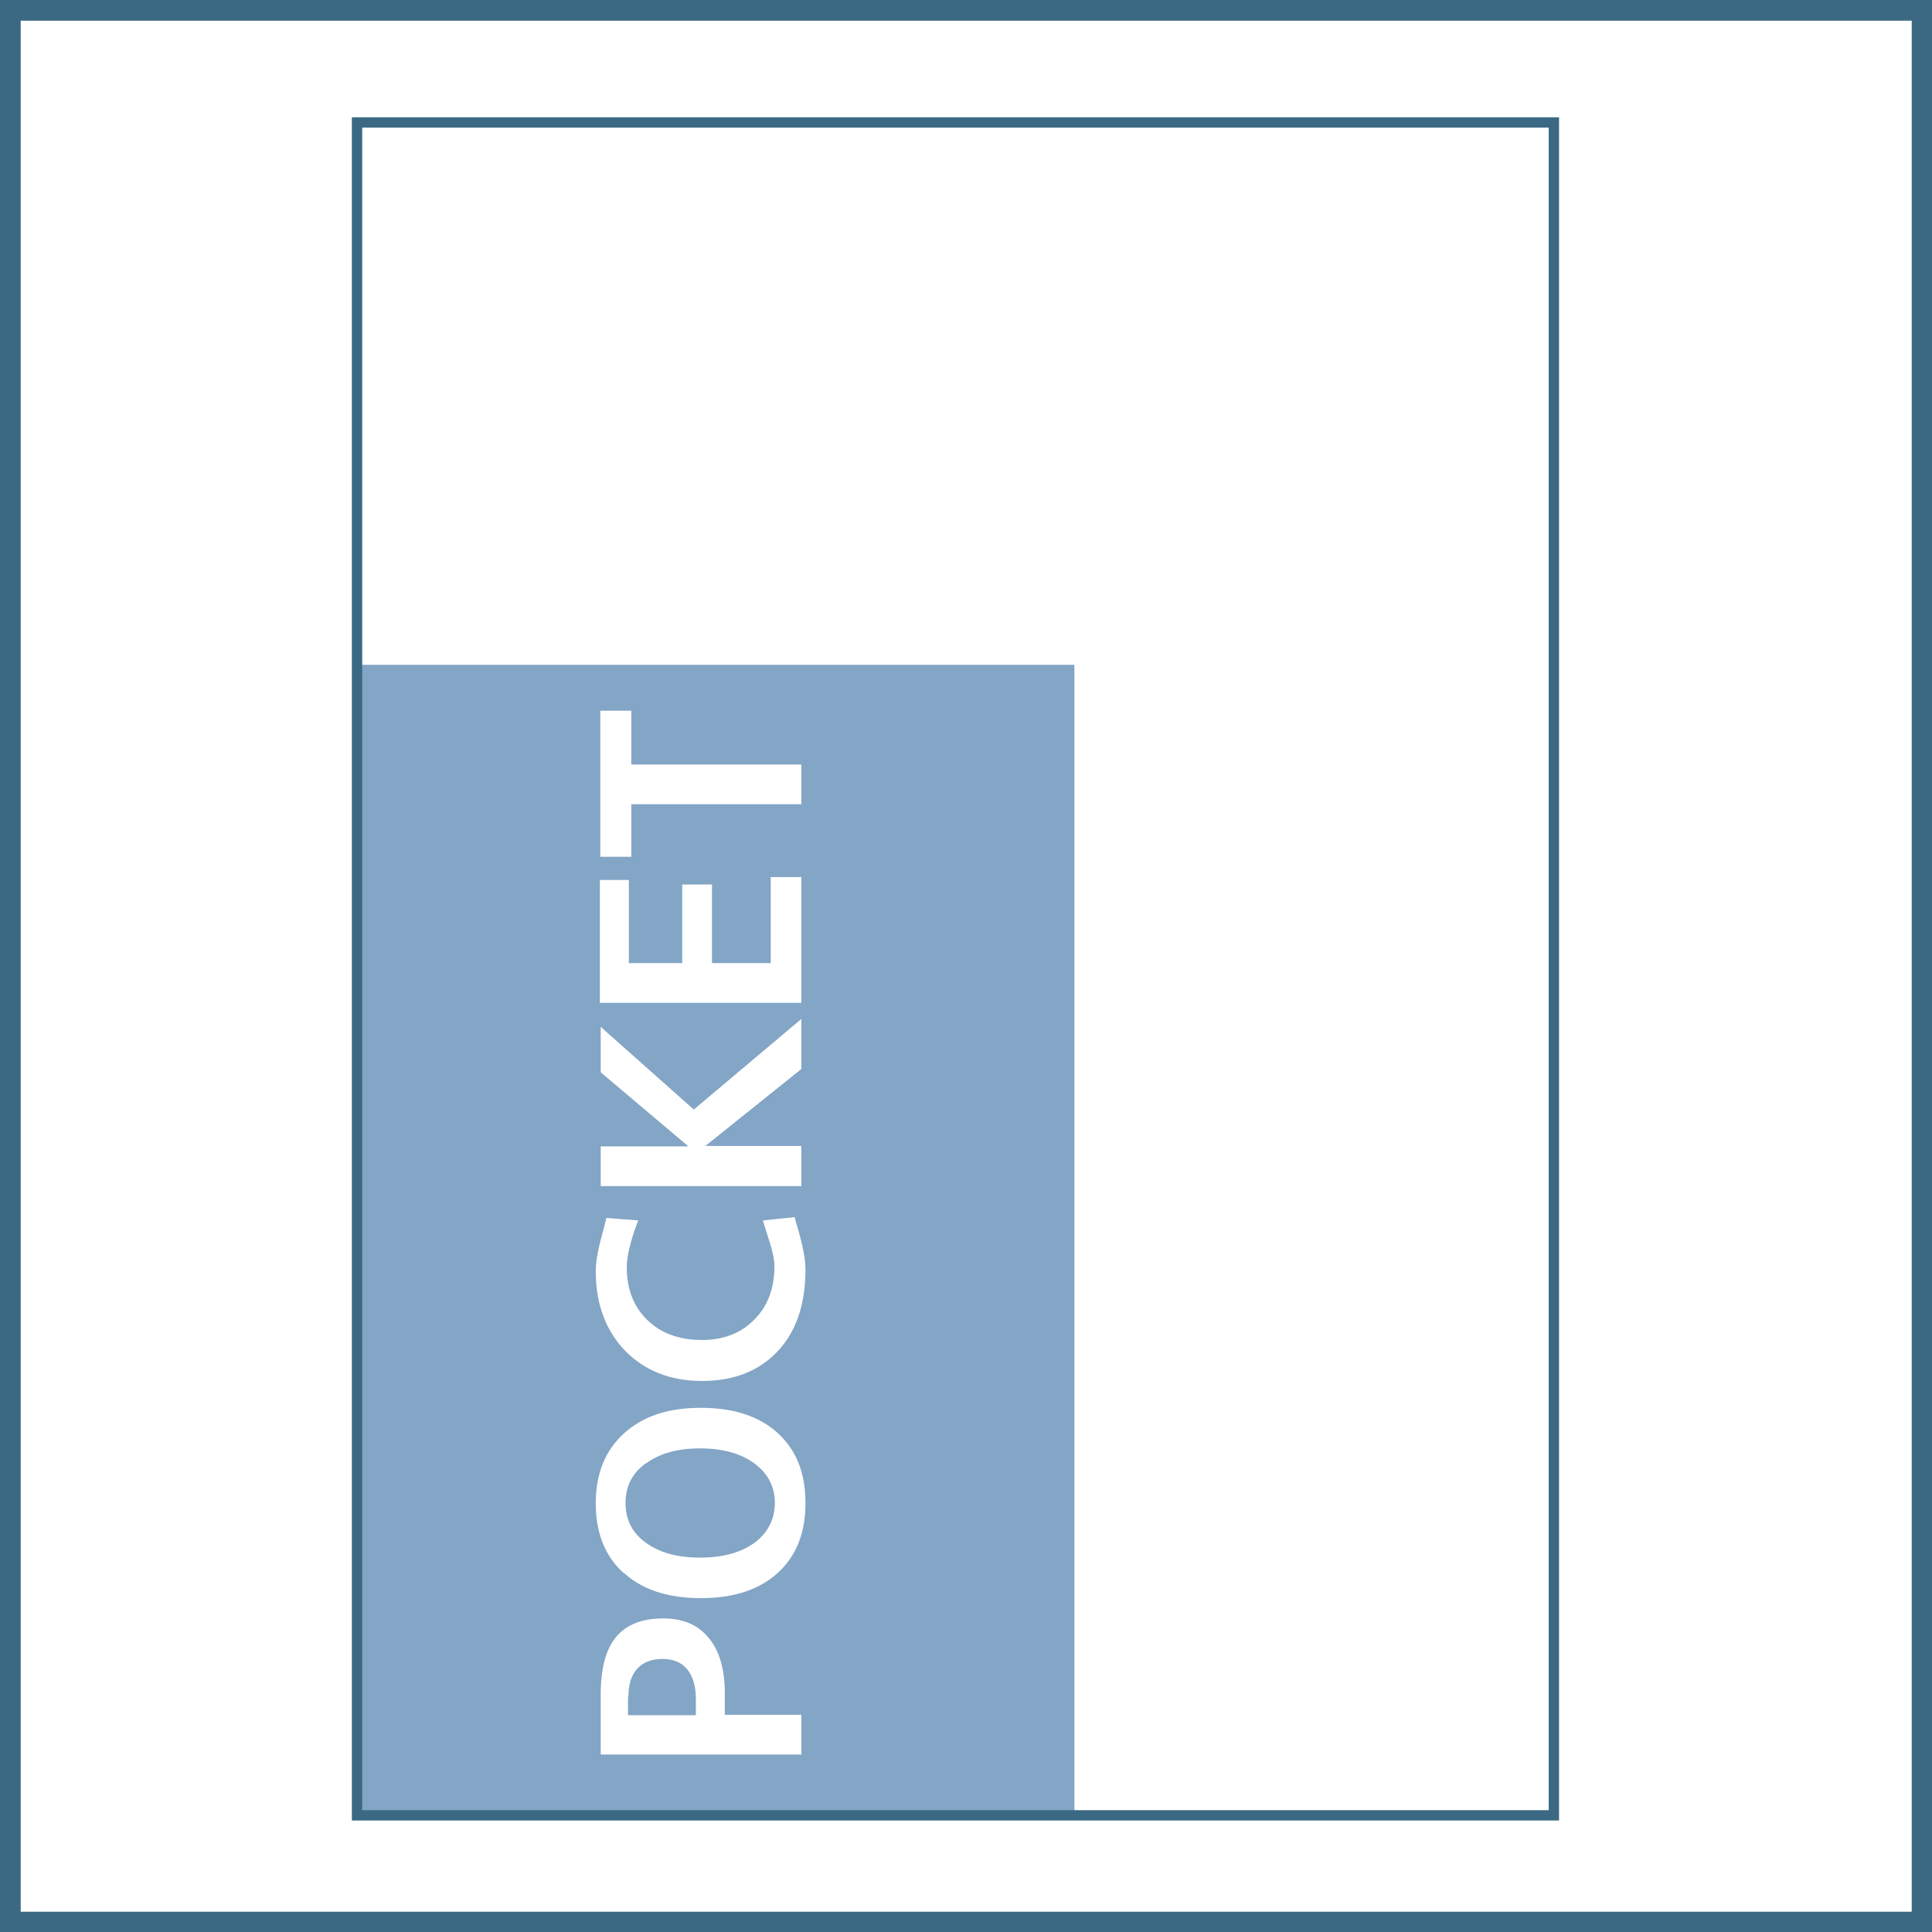
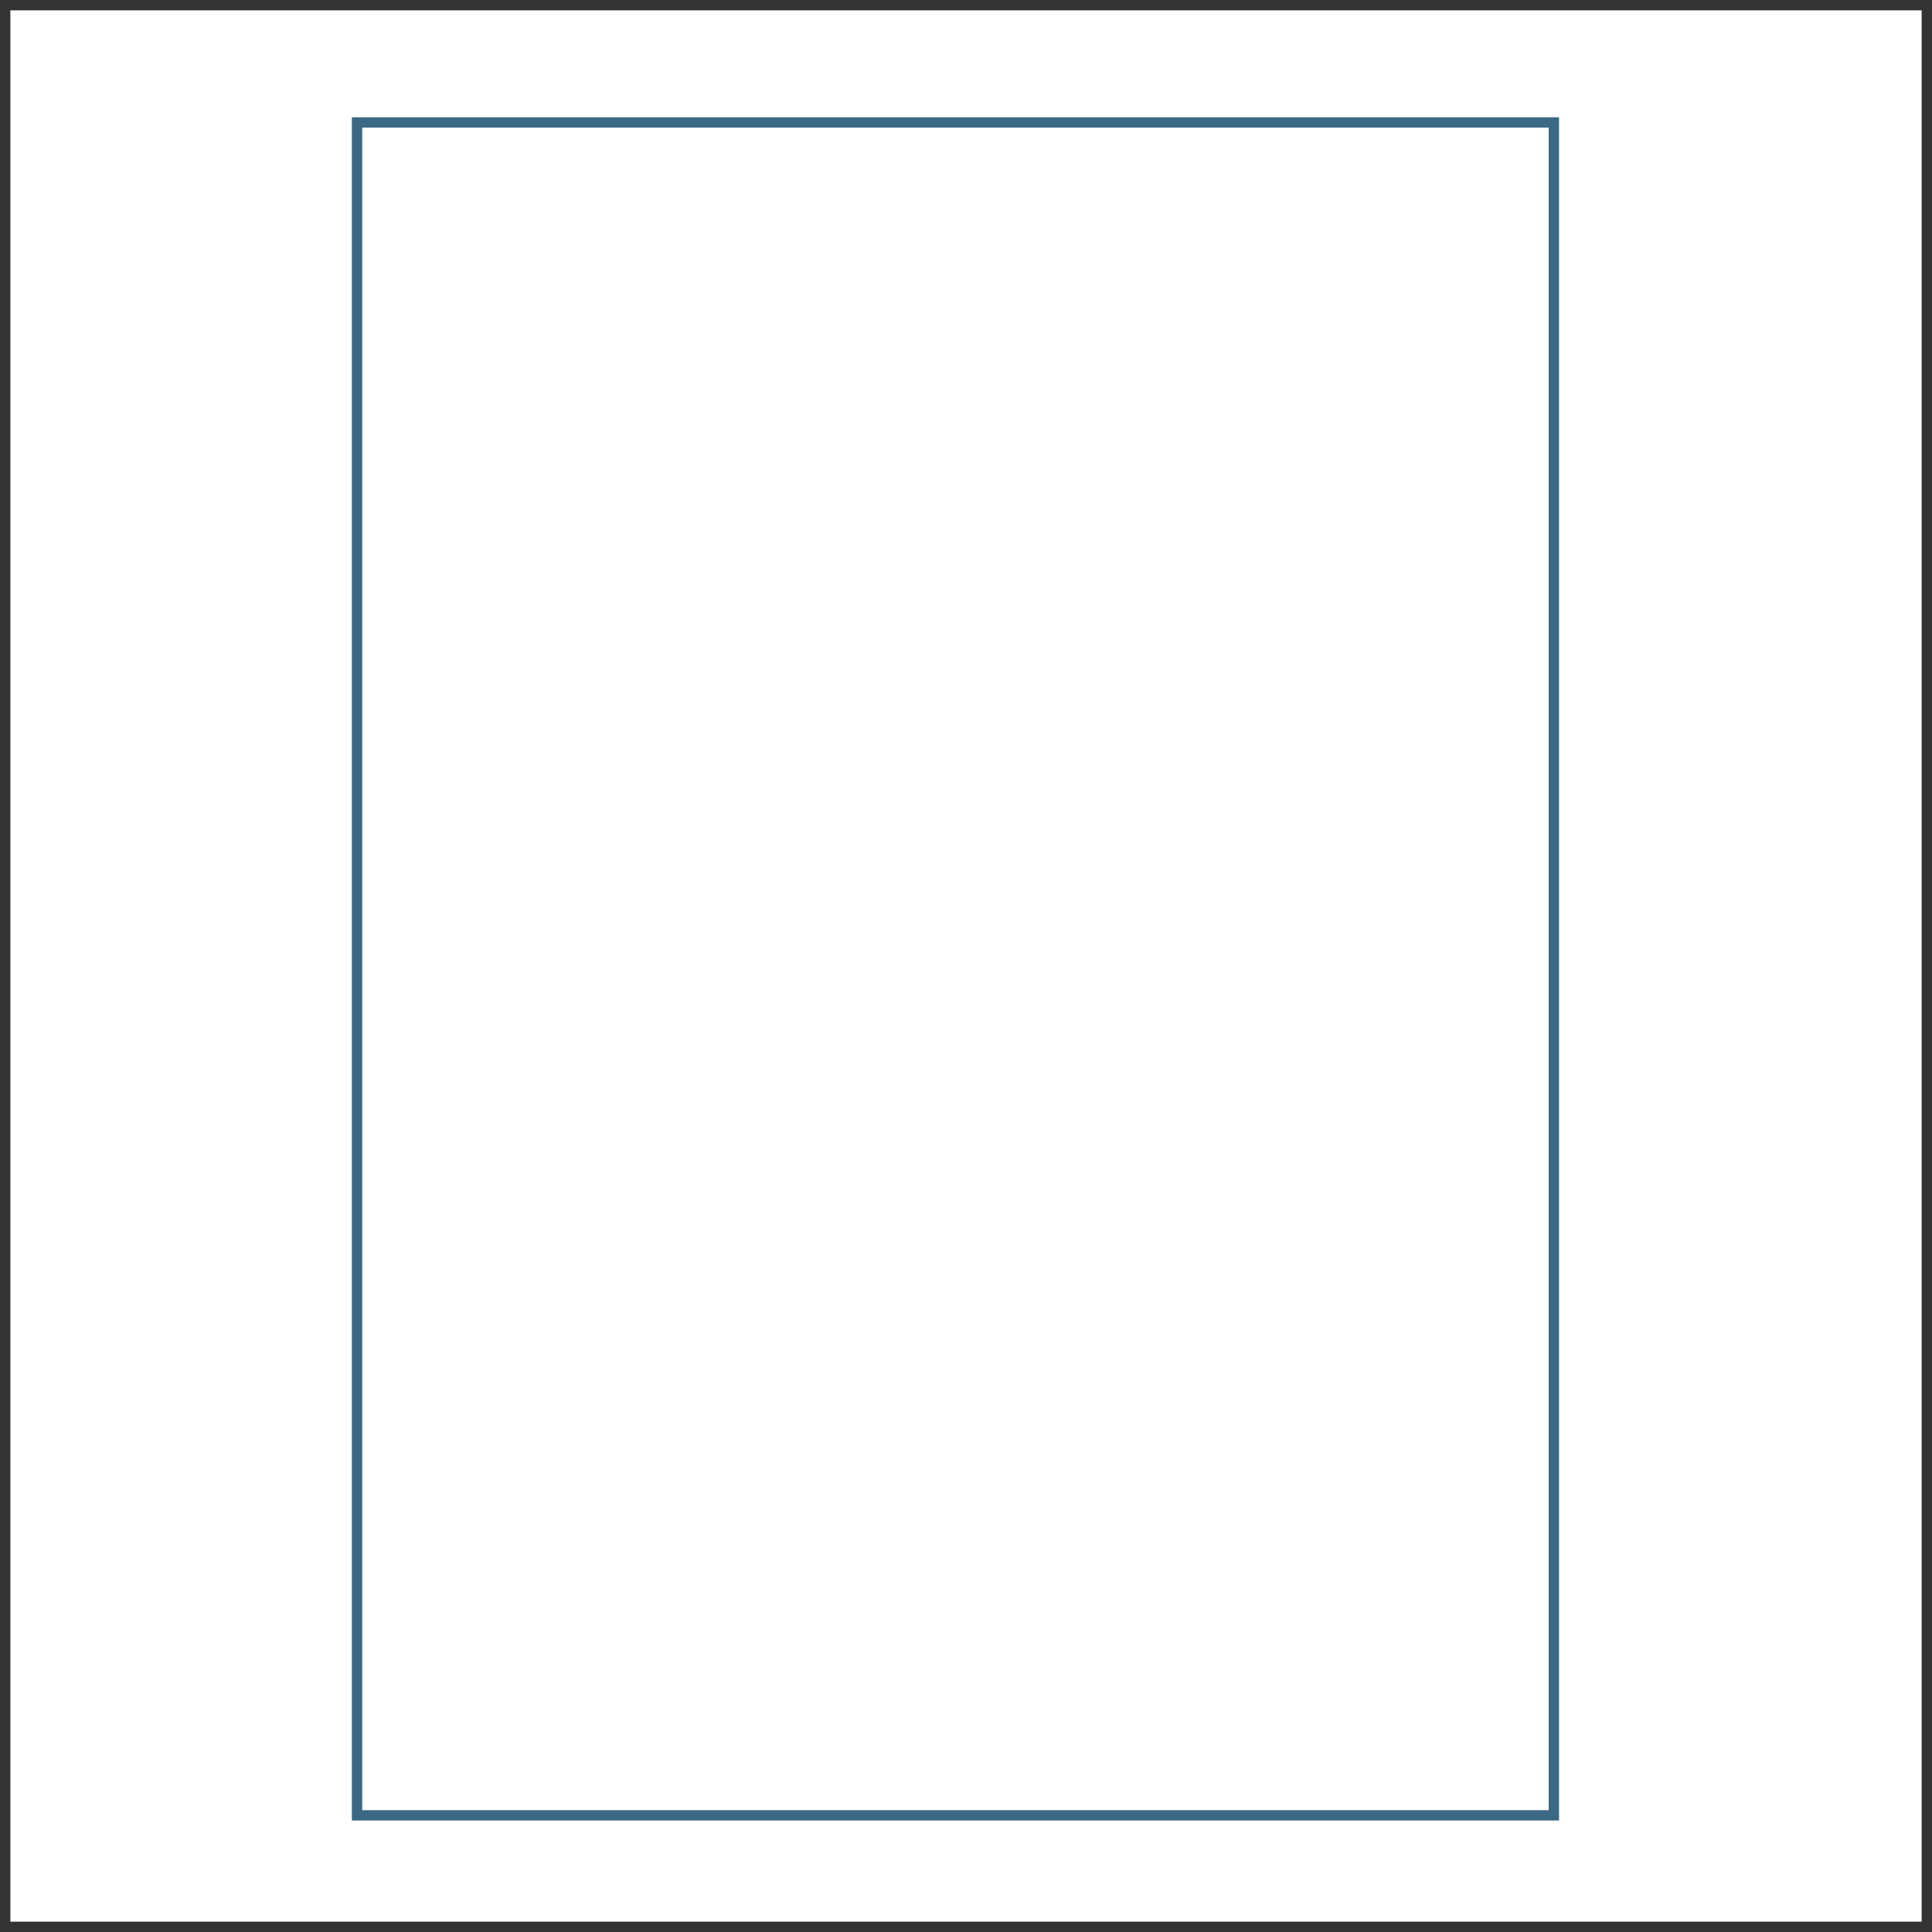
<svg xmlns="http://www.w3.org/2000/svg" id="Laag_1" version="1.1" viewBox="0 0 46.7 46.7">
  <rect x="0" y="0" width="46.7" height="46.7" fill="#333333" stroke="none" />
  <defs>
    <style> .st0, .st1, .st2 { fill: none; } .st3 { fill: #83a5c6; } .st4 { clip-path: url(#clippath-1); } .st5 { fill: #fff; } .st1 { stroke-width: .5px; } .st1, .st2 { stroke: #3b6983; } .st2 { stroke-width: .25px; } .st6 { clip-path: url(#clippath); } </style>
    <clipPath id="clippath">
      <rect class="st0" x="0" y="0" width="46.71" height="46.71" />
    </clipPath>
    <clipPath id="clippath-1">
      <rect class="st0" x="0" y="0" width="46.71" height="46.71" />
    </clipPath>
  </defs>
  <rect class="st5" x=".25" y=".25" width="46.2" height="46.2" />
  <g class="st6">
-     <rect class="st1" x=".25" y=".25" width="46.21" height="46.21" />
-   </g>
-   <rect class="st3" x="8.62" y="16.07" width="17.35" height="27.75" />
+     </g>
  <g class="st4">
-     <path class="st5" d="M15.26,20.72v-1.28h4.11v-.96h-4.11v-1.3h-.75v3.53h.75ZM19.37,24.24v-3.04h-.74v2.08h-1.42v-1.9h-.72v1.9h-1.29v-2.01h-.7v2.97h4.86ZM19.37,28.66v-.96h-2.32l2.32-1.86v-1.21l-2.6,2.19-2.25-2v1.1l2.12,1.79h-2.12v.96h4.86ZM14.59,29.71c-.12.42-.19.76-.19,1.01,0,.8.24,1.44.71,1.93.47.48,1.09.73,1.86.73s1.38-.24,1.83-.72c.45-.48.67-1.14.67-1.98,0-.23-.06-.56-.19-1-.03-.12-.06-.2-.07-.26l-.77.08c.02.06.05.16.09.29.12.36.19.63.19.81,0,.54-.16.97-.49,1.3-.32.33-.75.49-1.26.49-.55,0-.99-.16-1.32-.48-.33-.32-.5-.74-.5-1.28,0-.25.08-.6.25-1.06.01-.03.02-.05.03-.07l-.77-.06c-.02.06-.04.15-.07.27M15.08,38.02c.45.41,1.07.61,1.86.61s1.41-.2,1.86-.61c.45-.41.67-.97.67-1.69s-.22-1.28-.67-1.69c-.45-.41-1.07-.61-1.86-.61s-1.4.2-1.86.62c-.45.41-.68.97-.68,1.69s.23,1.28.67,1.68M15.62,35.37c.33-.24.76-.36,1.3-.36s.98.12,1.31.36c.33.24.5.57.5.96s-.17.72-.49.96c-.33.24-.77.36-1.32.36s-.98-.12-1.31-.36c-.33-.24-.49-.56-.49-.96s.16-.72.49-.96M19.37,42.41v-.96h-1.85v-.52c0-.58-.13-1.03-.39-1.34-.26-.32-.63-.47-1.1-.47-.51,0-.89.15-1.14.45-.25.3-.37.77-.37,1.4v1.44h4.86ZM15.19,41.01c0-.29.07-.52.21-.67.14-.16.35-.24.61-.24s.46.08.6.25c.14.17.21.41.21.72v.39h-1.64v-.45Z" />
-   </g>
+     </g>
  <rect class="st2" x="8.63" y="2.96" width="28.93" height="40.92" />
</svg>